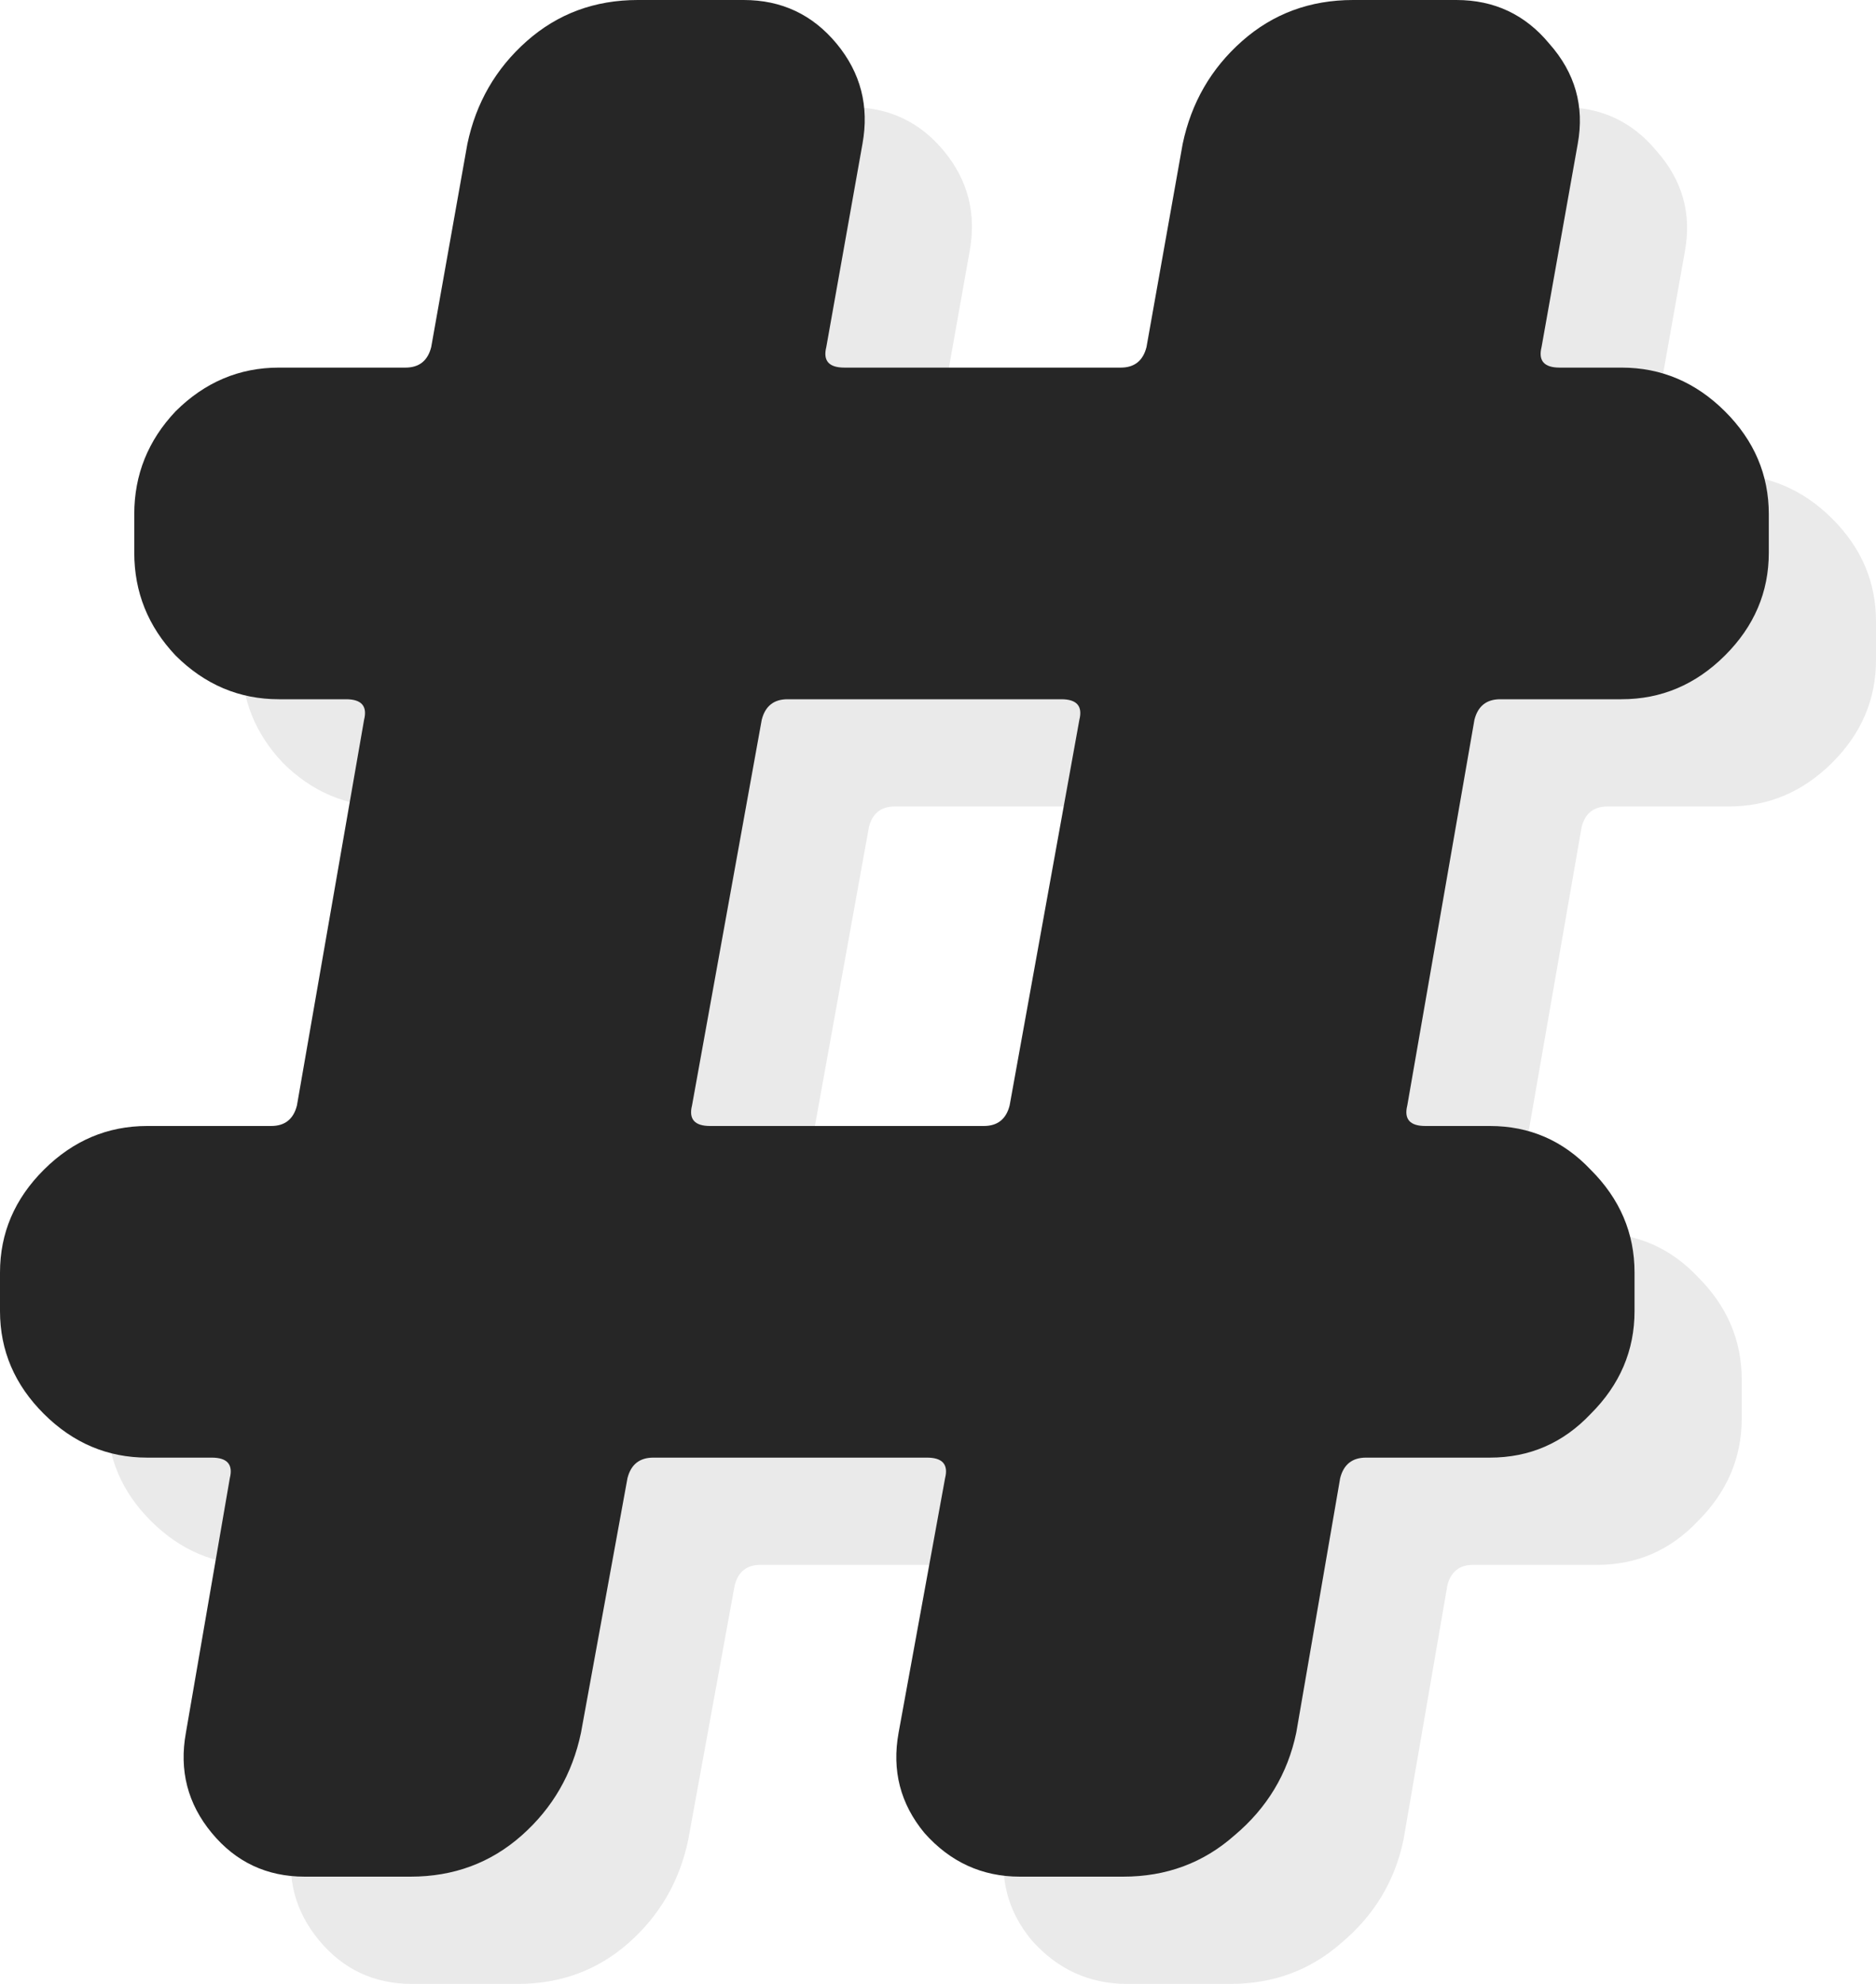
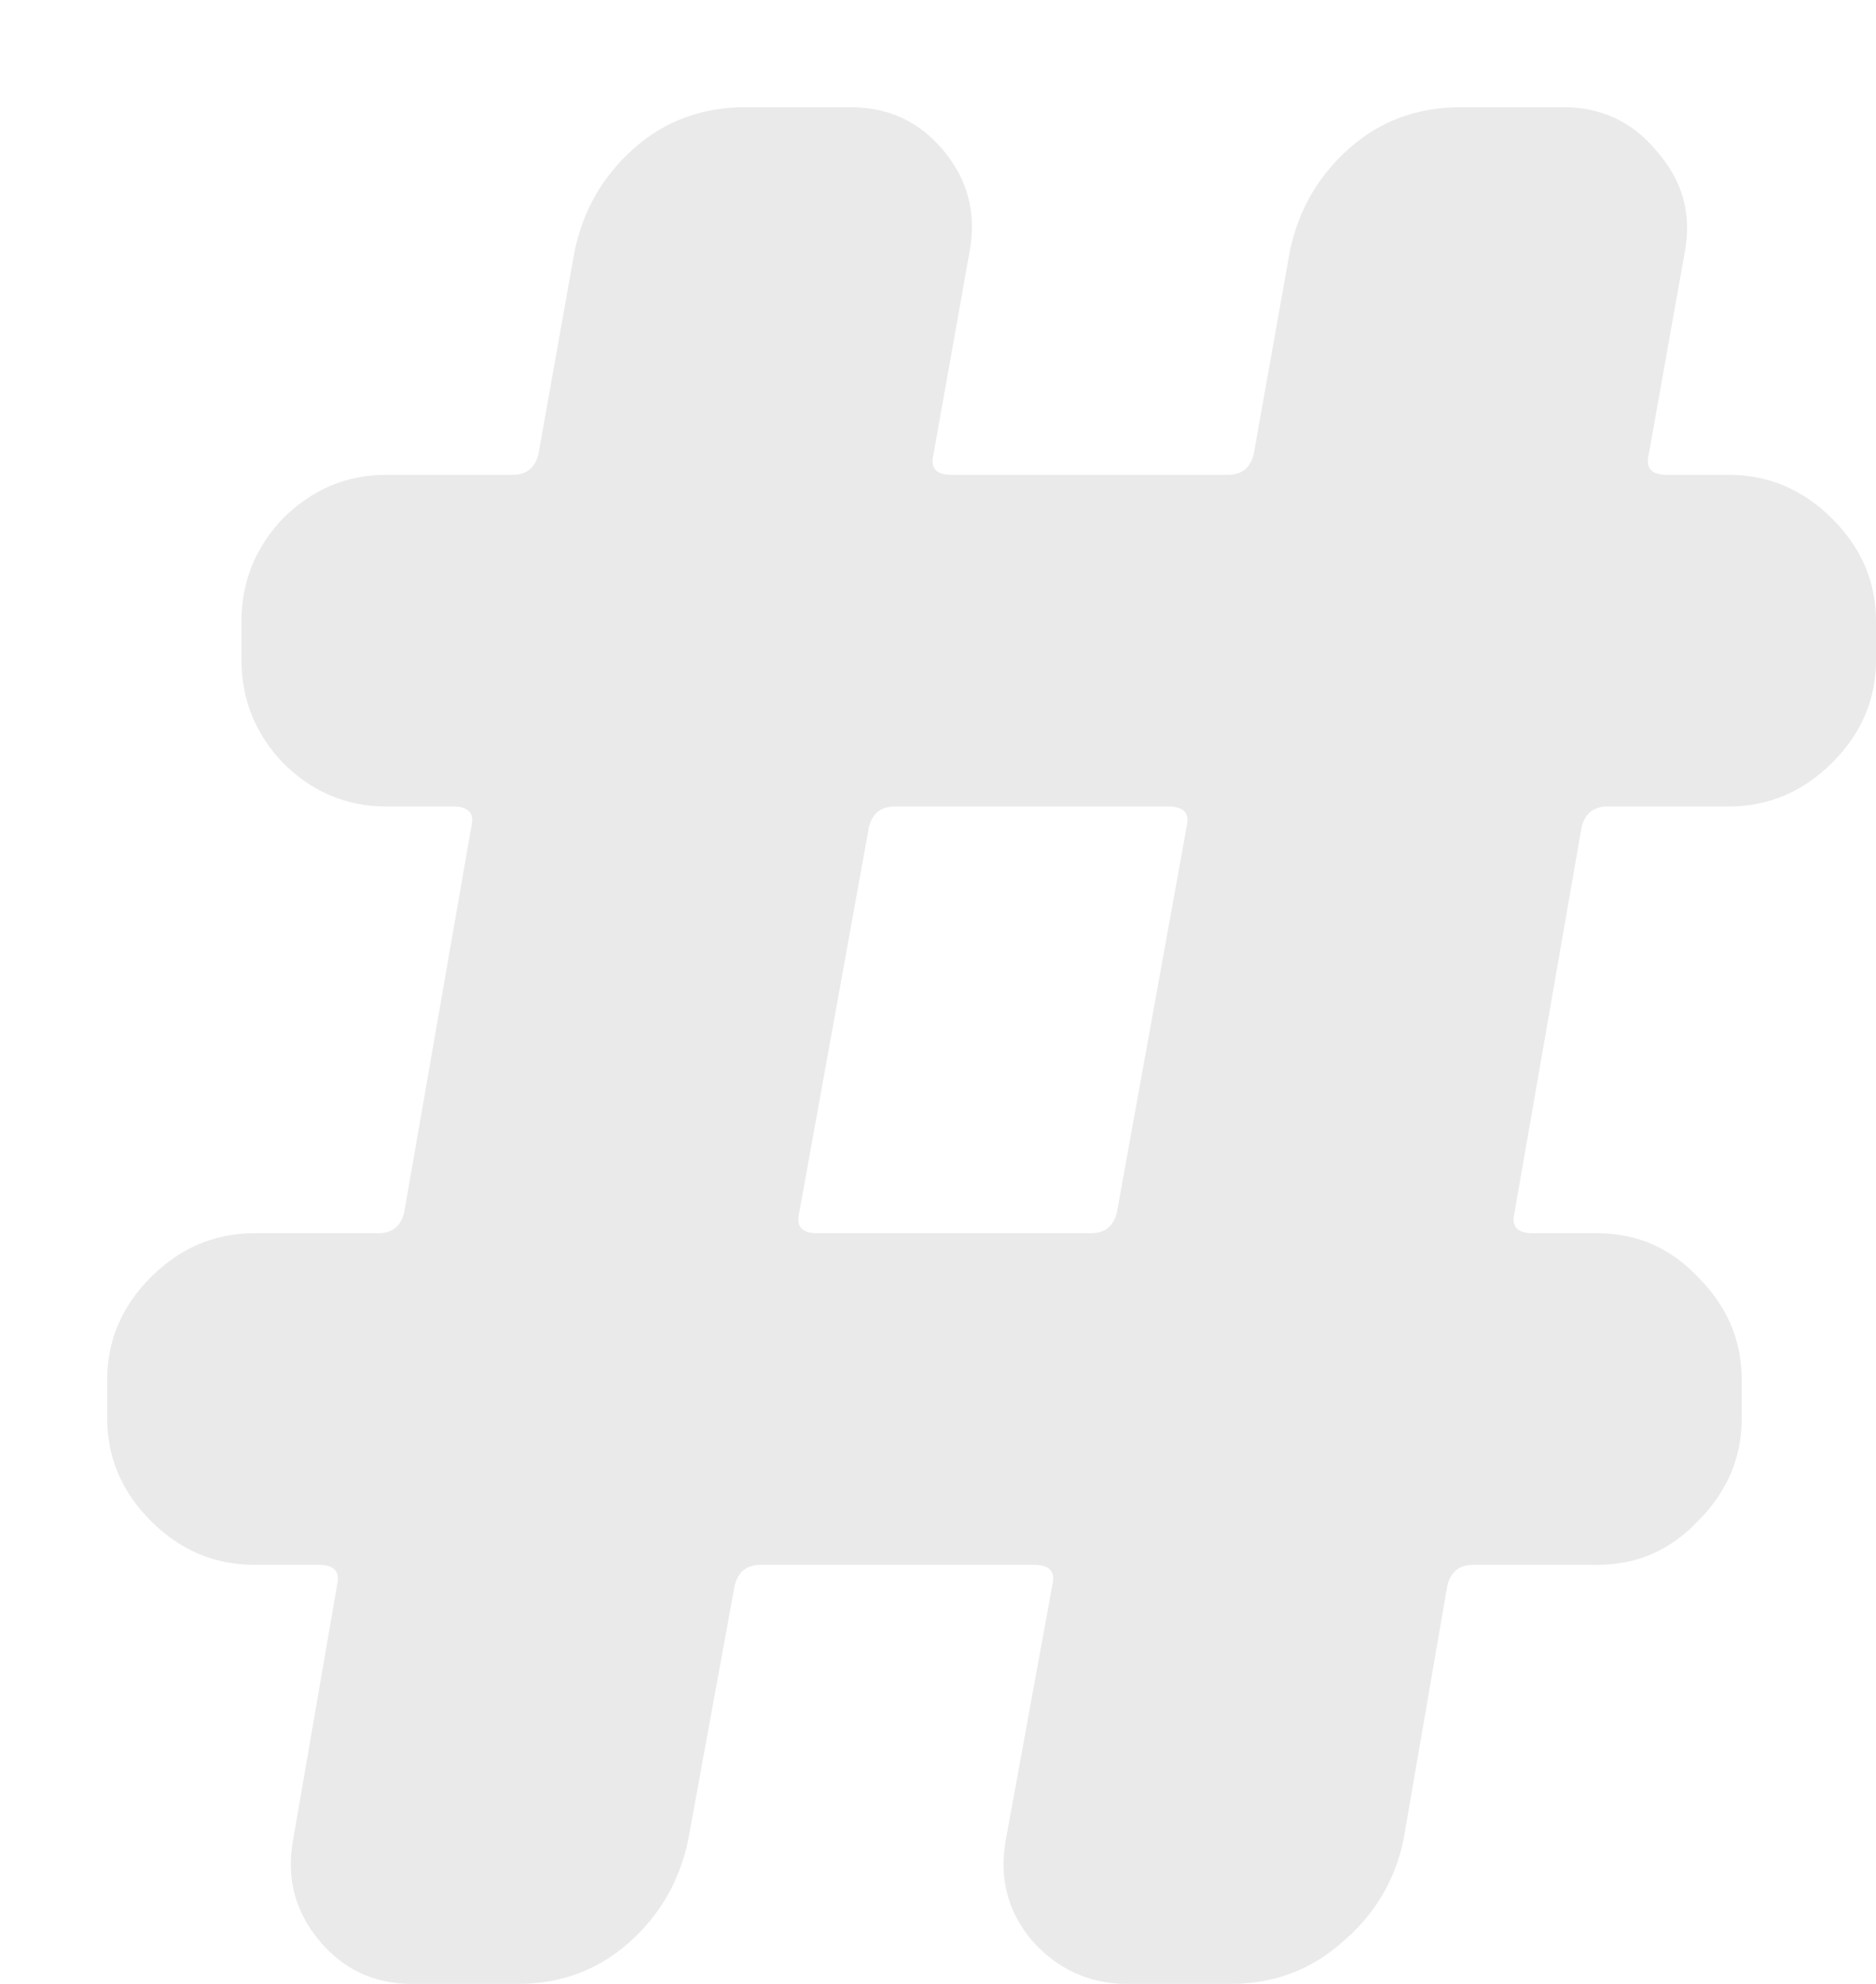
<svg xmlns="http://www.w3.org/2000/svg" width="70" height="74" viewBox="0 0 70 74" fill="none">
  <path d="M32.423 30.849L29.822 45.233C29.693 45.744 29.918 46 30.496 46H40.709C41.223 46 41.544 45.744 41.673 45.233L44.275 30.849C44.403 30.338 44.178 30.082 43.6 30.082H33.387C32.873 30.082 32.552 30.338 32.423 30.849ZM9.492 58.37C8.015 58.37 6.73 57.827 5.638 56.74C4.546 55.653 4 54.374 4 52.904V51.466C4 49.995 4.546 48.717 5.638 47.63C6.73 46.543 8.015 46 9.492 46H14.117C14.631 46 14.952 45.744 15.08 45.233L17.585 30.849C17.714 30.338 17.489 30.082 16.911 30.082H14.406C12.928 30.082 11.644 29.539 10.552 28.452C9.524 27.365 9.01 26.087 9.01 24.616V23.178C9.01 21.708 9.524 20.429 10.552 19.343C11.644 18.256 12.928 17.712 14.406 17.712H19.127C19.641 17.712 19.962 17.457 20.09 16.945L21.439 9.37C21.761 7.836 22.499 6.557 23.655 5.534C24.812 4.511 26.193 4 27.799 4H31.749C33.162 4 34.318 4.543 35.218 5.63C36.117 6.717 36.438 7.963 36.181 9.37L34.832 16.945C34.704 17.457 34.928 17.712 35.507 17.712H45.816C46.33 17.712 46.651 17.457 46.78 16.945L48.129 9.37C48.45 7.836 49.188 6.557 50.344 5.534C51.501 4.511 52.882 4 54.488 4H58.342C59.755 4 60.911 4.543 61.81 5.63C62.774 6.717 63.127 7.963 62.87 9.37L61.521 16.945C61.393 17.457 61.617 17.712 62.196 17.712H64.508C65.985 17.712 67.27 18.256 68.362 19.343C69.454 20.429 70 21.708 70 23.178V24.616C70 26.087 69.454 27.365 68.362 28.452C67.27 29.539 65.985 30.082 64.508 30.082H59.98C59.466 30.082 59.145 30.338 59.016 30.849L56.511 45.233C56.383 45.744 56.607 46 57.185 46H59.594C61.072 46 62.324 46.543 63.352 47.63C64.444 48.717 64.99 49.995 64.99 51.466V52.904C64.99 54.374 64.444 55.653 63.352 56.74C62.324 57.827 61.072 58.37 59.594 58.37H54.969C54.456 58.37 54.134 58.626 54.006 59.137L52.368 68.63C52.047 70.164 51.276 71.443 50.056 72.466C48.899 73.489 47.518 74 45.912 74H42.058C40.645 74 39.457 73.457 38.493 72.37C37.594 71.283 37.273 70.037 37.53 68.63L39.264 59.137C39.393 58.626 39.168 58.37 38.59 58.37H28.377C27.863 58.37 27.542 58.626 27.413 59.137L25.679 68.63C25.358 70.164 24.619 71.443 23.463 72.466C22.307 73.489 20.925 74 19.32 74H15.369C13.956 74 12.8 73.457 11.901 72.37C11.002 71.283 10.68 70.037 10.937 68.63L12.575 59.137C12.704 58.626 12.479 58.37 11.901 58.37H9.492Z" fill="#EAEAEA" />
-   <path d="M28.423 26.849L25.822 41.233C25.693 41.744 25.918 42 26.496 42H36.709C37.223 42 37.544 41.744 37.673 41.233L40.275 26.849C40.403 26.338 40.178 26.082 39.6 26.082H29.387C28.873 26.082 28.552 26.338 28.423 26.849ZM5.492 54.37C4.015 54.37 2.73 53.827 1.638 52.74C0.546 51.653 0 50.374 0 48.904V47.466C0 45.995 0.546 44.717 1.638 43.63C2.73 42.543 4.015 42 5.492 42H10.117C10.631 42 10.952 41.744 11.08 41.233L13.585 26.849C13.714 26.338 13.489 26.082 12.911 26.082H10.406C8.928 26.082 7.644 25.539 6.552 24.452C5.524 23.365 5.01 22.087 5.01 20.616V19.178C5.01 17.708 5.524 16.429 6.552 15.342C7.644 14.256 8.928 13.712 10.406 13.712H15.127C15.641 13.712 15.962 13.457 16.09 12.945L17.439 5.37C17.761 3.836 18.499 2.557 19.655 1.534C20.812 0.511 22.193 0 23.799 0H27.749C29.162 0 30.318 0.543 31.218 1.63C32.117 2.717 32.438 3.963 32.181 5.37L30.832 12.945C30.704 13.457 30.928 13.712 31.507 13.712H41.816C42.33 13.712 42.651 13.457 42.78 12.945L44.129 5.37C44.45 3.836 45.188 2.557 46.344 1.534C47.501 0.511 48.882 0 50.488 0H54.342C55.755 0 56.911 0.543 57.81 1.63C58.774 2.717 59.127 3.963 58.87 5.37L57.521 12.945C57.393 13.457 57.617 13.712 58.196 13.712H60.508C61.985 13.712 63.27 14.256 64.362 15.342C65.454 16.429 66 17.708 66 19.178V20.616C66 22.087 65.454 23.365 64.362 24.452C63.27 25.539 61.985 26.082 60.508 26.082H55.98C55.466 26.082 55.145 26.338 55.016 26.849L52.511 41.233C52.383 41.744 52.607 42 53.185 42H55.594C57.072 42 58.324 42.543 59.352 43.63C60.444 44.717 60.99 45.995 60.99 47.466V48.904C60.99 50.374 60.444 51.653 59.352 52.74C58.324 53.827 57.072 54.37 55.594 54.37H50.969C50.456 54.37 50.134 54.626 50.006 55.137L48.368 64.63C48.047 66.164 47.276 67.443 46.056 68.466C44.899 69.489 43.518 70 41.912 70H38.058C36.645 70 35.457 69.457 34.493 68.37C33.594 67.283 33.273 66.037 33.53 64.63L35.264 55.137C35.393 54.626 35.168 54.37 34.59 54.37H24.377C23.863 54.37 23.542 54.626 23.413 55.137L21.679 64.63C21.358 66.164 20.619 67.443 19.463 68.466C18.307 69.489 16.925 70 15.32 70H11.369C9.956 70 8.8 69.457 7.901 68.37C7.001 67.283 6.68 66.037 6.937 64.63L8.575 55.137C8.704 54.626 8.479 54.37 7.901 54.37H5.492Z" fill="#262626" />
</svg>